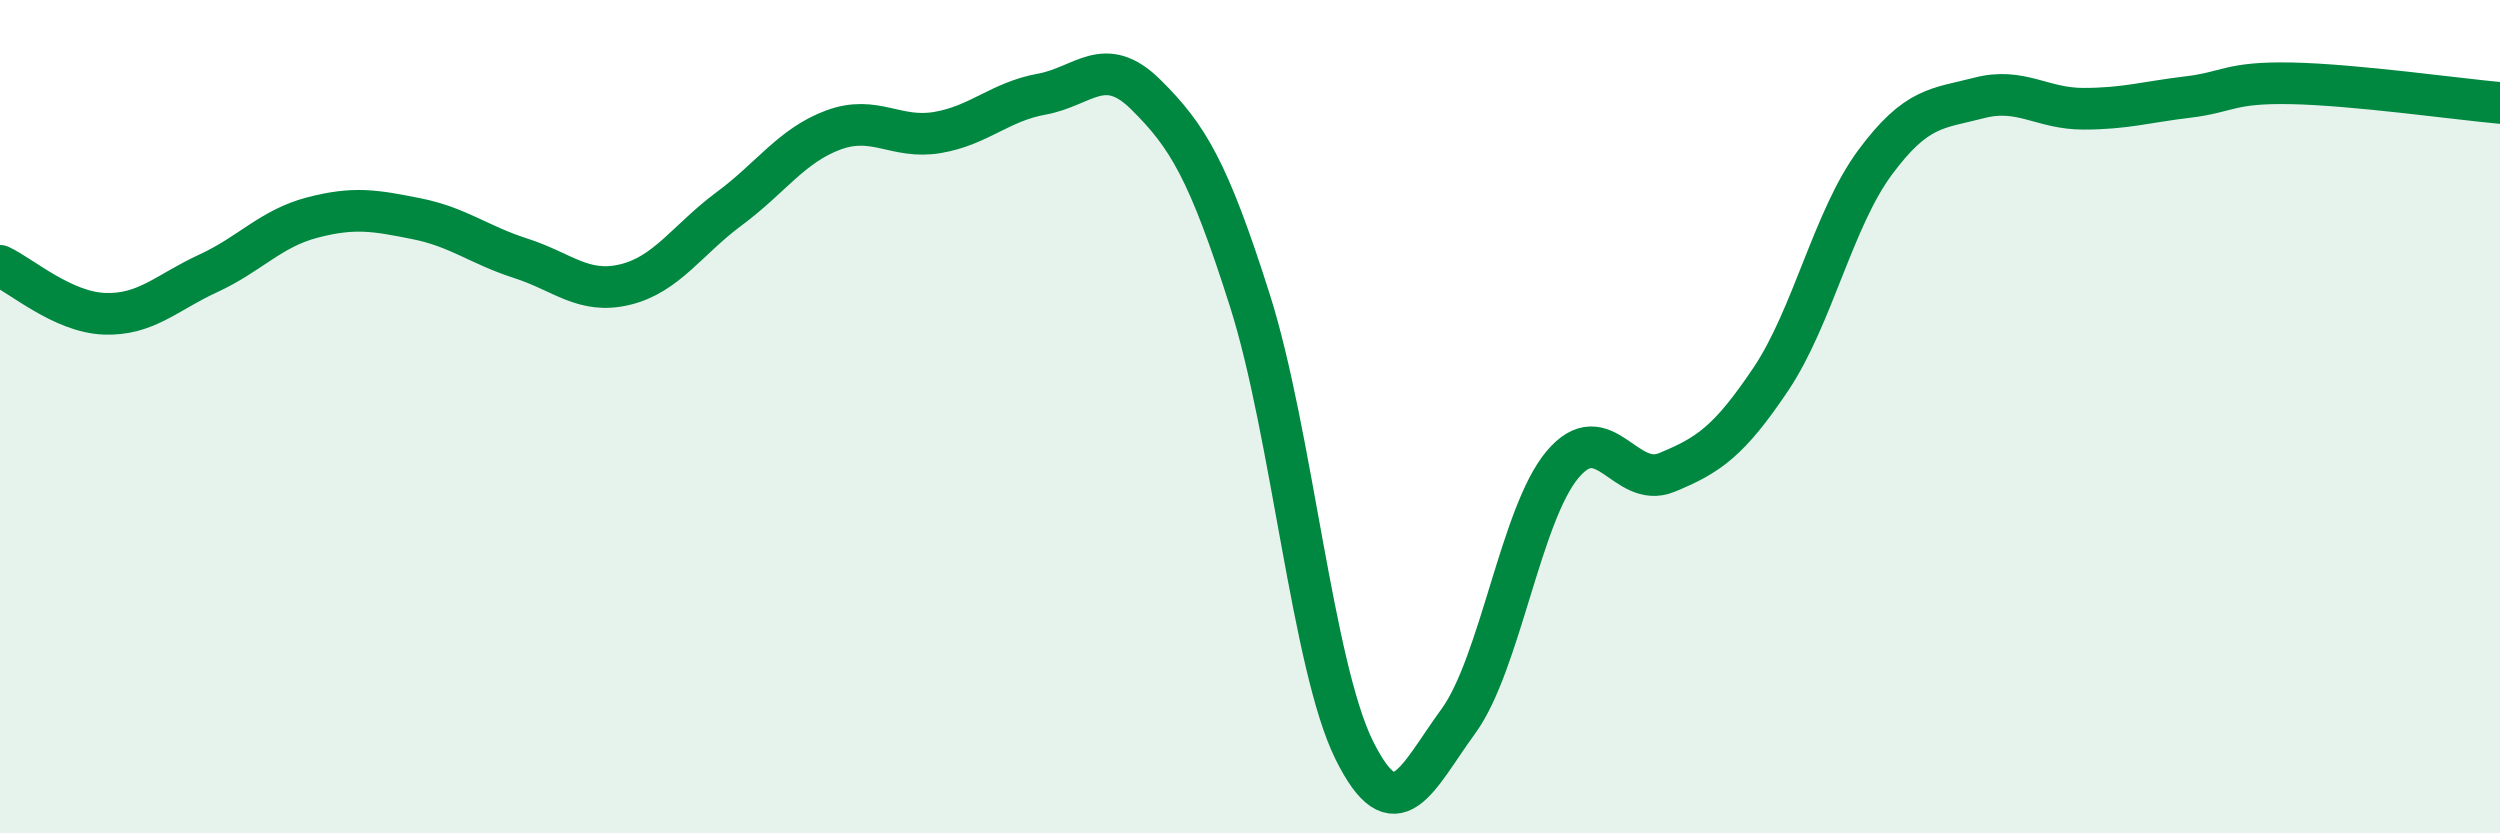
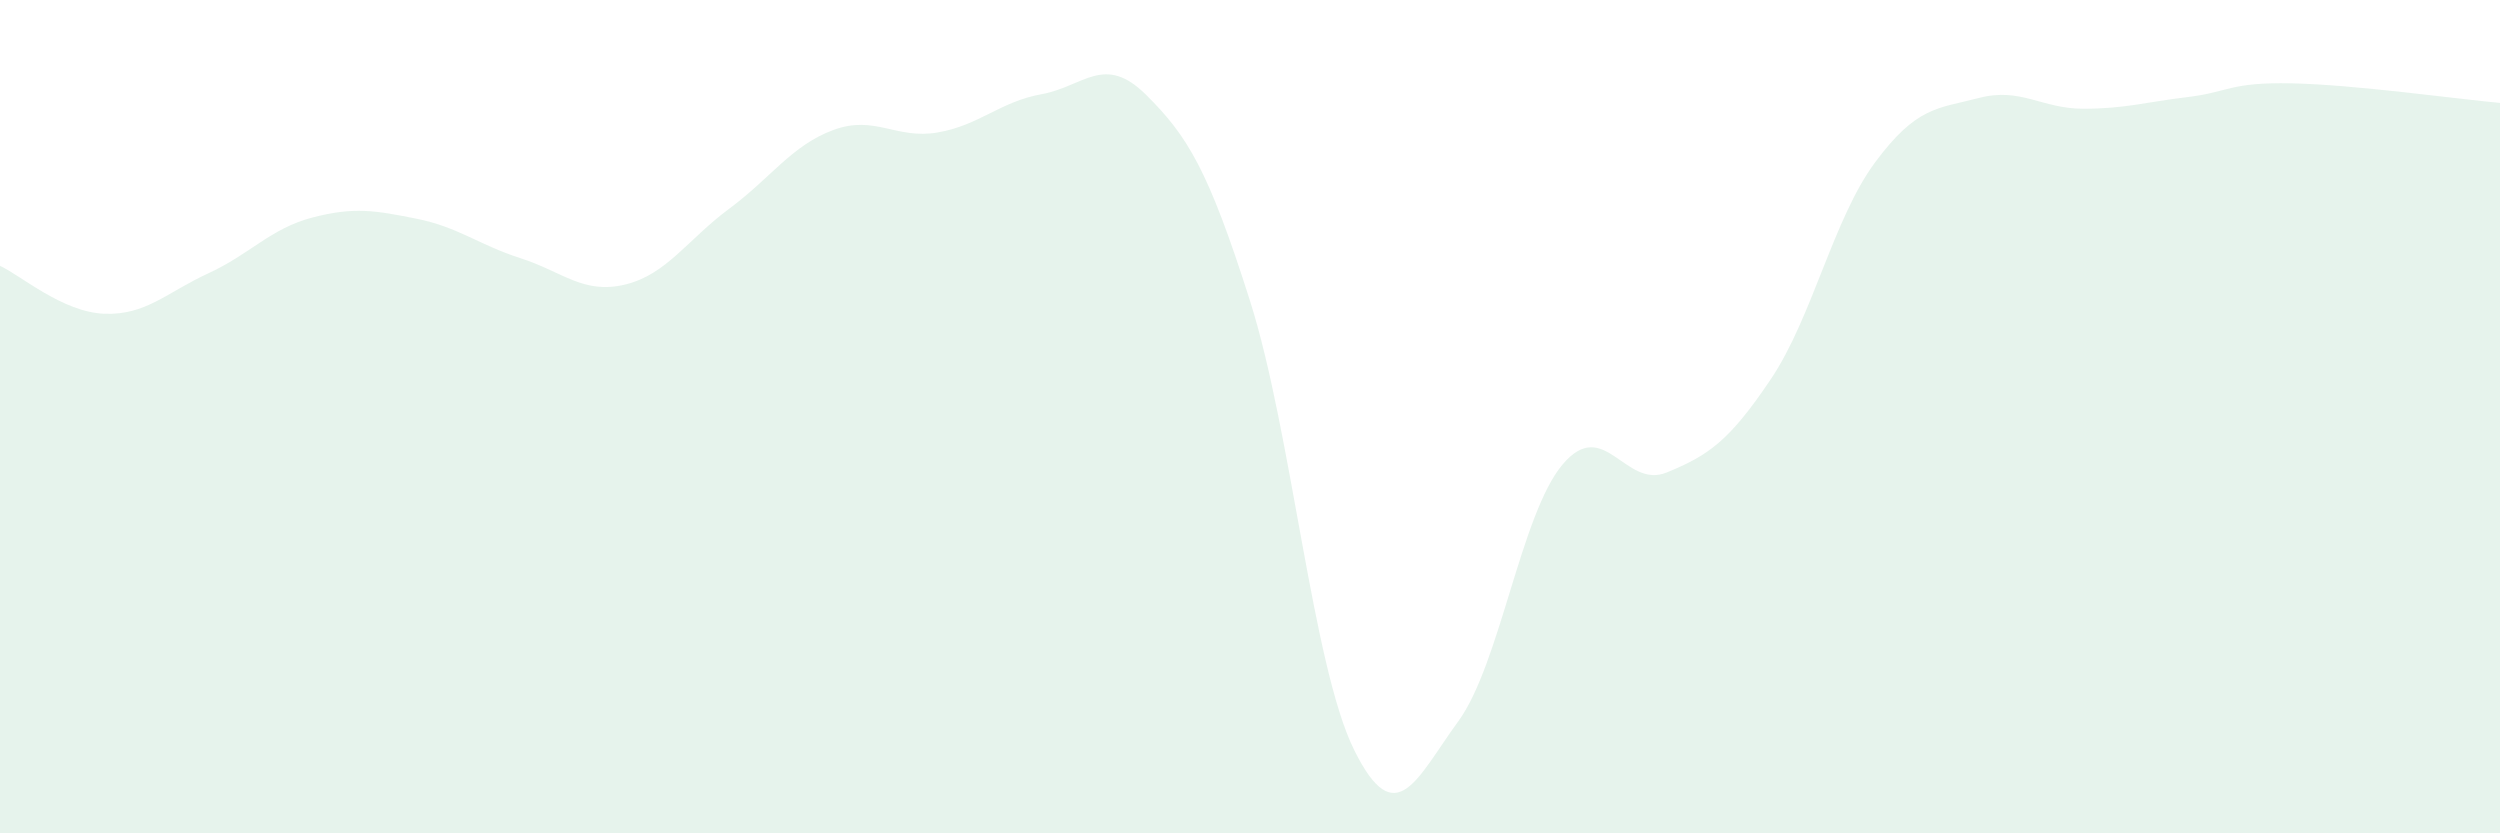
<svg xmlns="http://www.w3.org/2000/svg" width="60" height="20" viewBox="0 0 60 20">
  <path d="M 0,6.38 C 0.5,6.61 1.5,7.49 2.5,7.53 C 3.5,7.57 4,7.02 5,6.56 C 6,6.1 6.5,5.48 7.5,5.22 C 8.5,4.96 9,5.05 10,5.25 C 11,5.45 11.5,5.88 12.5,6.2 C 13.5,6.52 14,7.07 15,6.83 C 16,6.59 16.5,5.75 17.5,5.01 C 18.5,4.27 19,3.49 20,3.12 C 21,2.75 21.5,3.35 22.5,3.18 C 23.5,3.01 24,2.44 25,2.26 C 26,2.08 26.5,1.28 27.5,2.27 C 28.5,3.26 29,4.07 30,7.22 C 31,10.37 31.5,15.98 32.5,18 C 33.5,20.02 34,18.68 35,17.31 C 36,15.94 36.5,12.34 37.5,11.15 C 38.5,9.96 39,11.75 40,11.34 C 41,10.93 41.5,10.59 42.5,9.1 C 43.5,7.61 44,5.25 45,3.9 C 46,2.55 46.5,2.61 47.5,2.35 C 48.5,2.09 49,2.61 50,2.61 C 51,2.61 51.5,2.45 52.5,2.33 C 53.5,2.21 53.5,1.97 55,2 C 56.5,2.03 59,2.38 60,2.47L60 20L0 20Z" fill="#008740" opacity="0.1" stroke-linecap="round" stroke-linejoin="round" />
-   <path d="M 0,6.38 C 0.5,6.61 1.5,7.49 2.5,7.53 C 3.5,7.57 4,7.02 5,6.56 C 6,6.1 6.5,5.48 7.5,5.22 C 8.5,4.96 9,5.05 10,5.25 C 11,5.45 11.5,5.88 12.5,6.2 C 13.5,6.52 14,7.07 15,6.83 C 16,6.59 16.5,5.75 17.5,5.01 C 18.5,4.27 19,3.49 20,3.12 C 21,2.75 21.5,3.35 22.5,3.18 C 23.5,3.01 24,2.44 25,2.26 C 26,2.08 26.5,1.28 27.5,2.27 C 28.5,3.26 29,4.07 30,7.22 C 31,10.37 31.5,15.98 32.5,18 C 33.5,20.02 34,18.68 35,17.31 C 36,15.94 36.5,12.34 37.5,11.15 C 38.5,9.96 39,11.75 40,11.34 C 41,10.93 41.5,10.59 42.5,9.1 C 43.5,7.61 44,5.25 45,3.9 C 46,2.55 46.5,2.61 47.5,2.35 C 48.5,2.09 49,2.61 50,2.61 C 51,2.61 51.5,2.45 52.5,2.33 C 53.5,2.21 53.5,1.97 55,2 C 56.5,2.03 59,2.38 60,2.47" stroke="#008740" stroke-width="1" fill="none" stroke-linecap="round" stroke-linejoin="round" />
</svg>